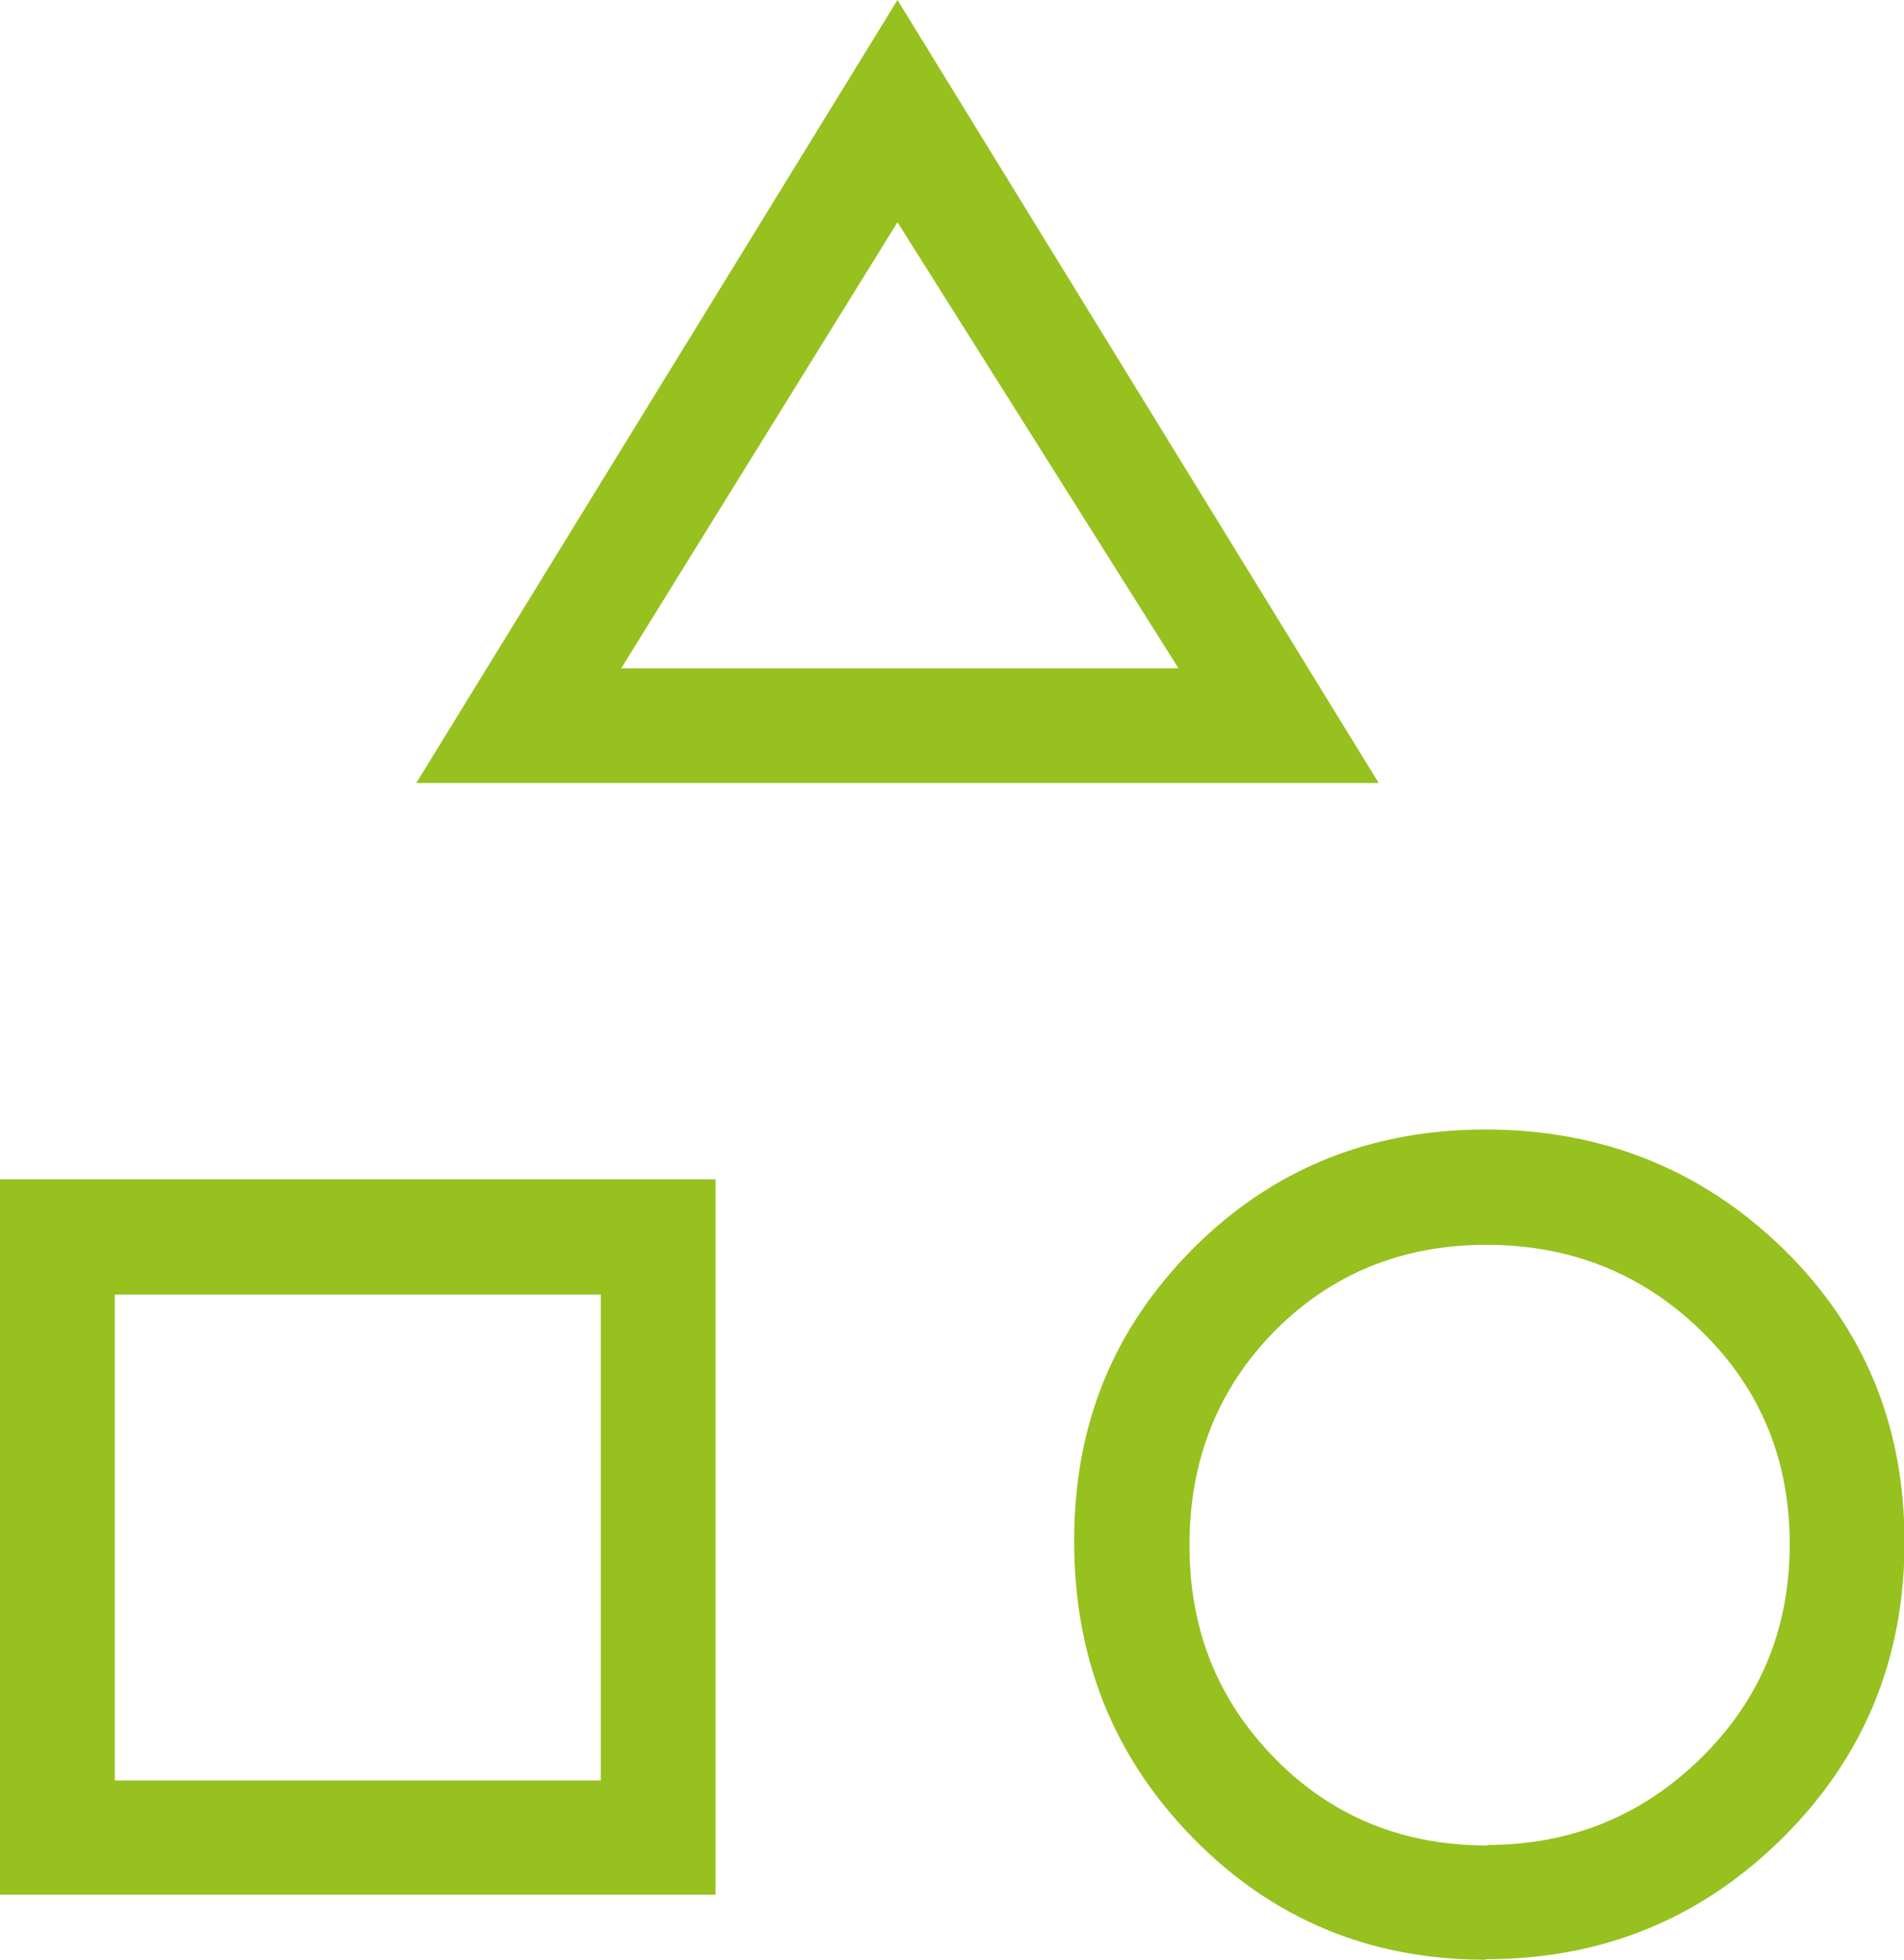
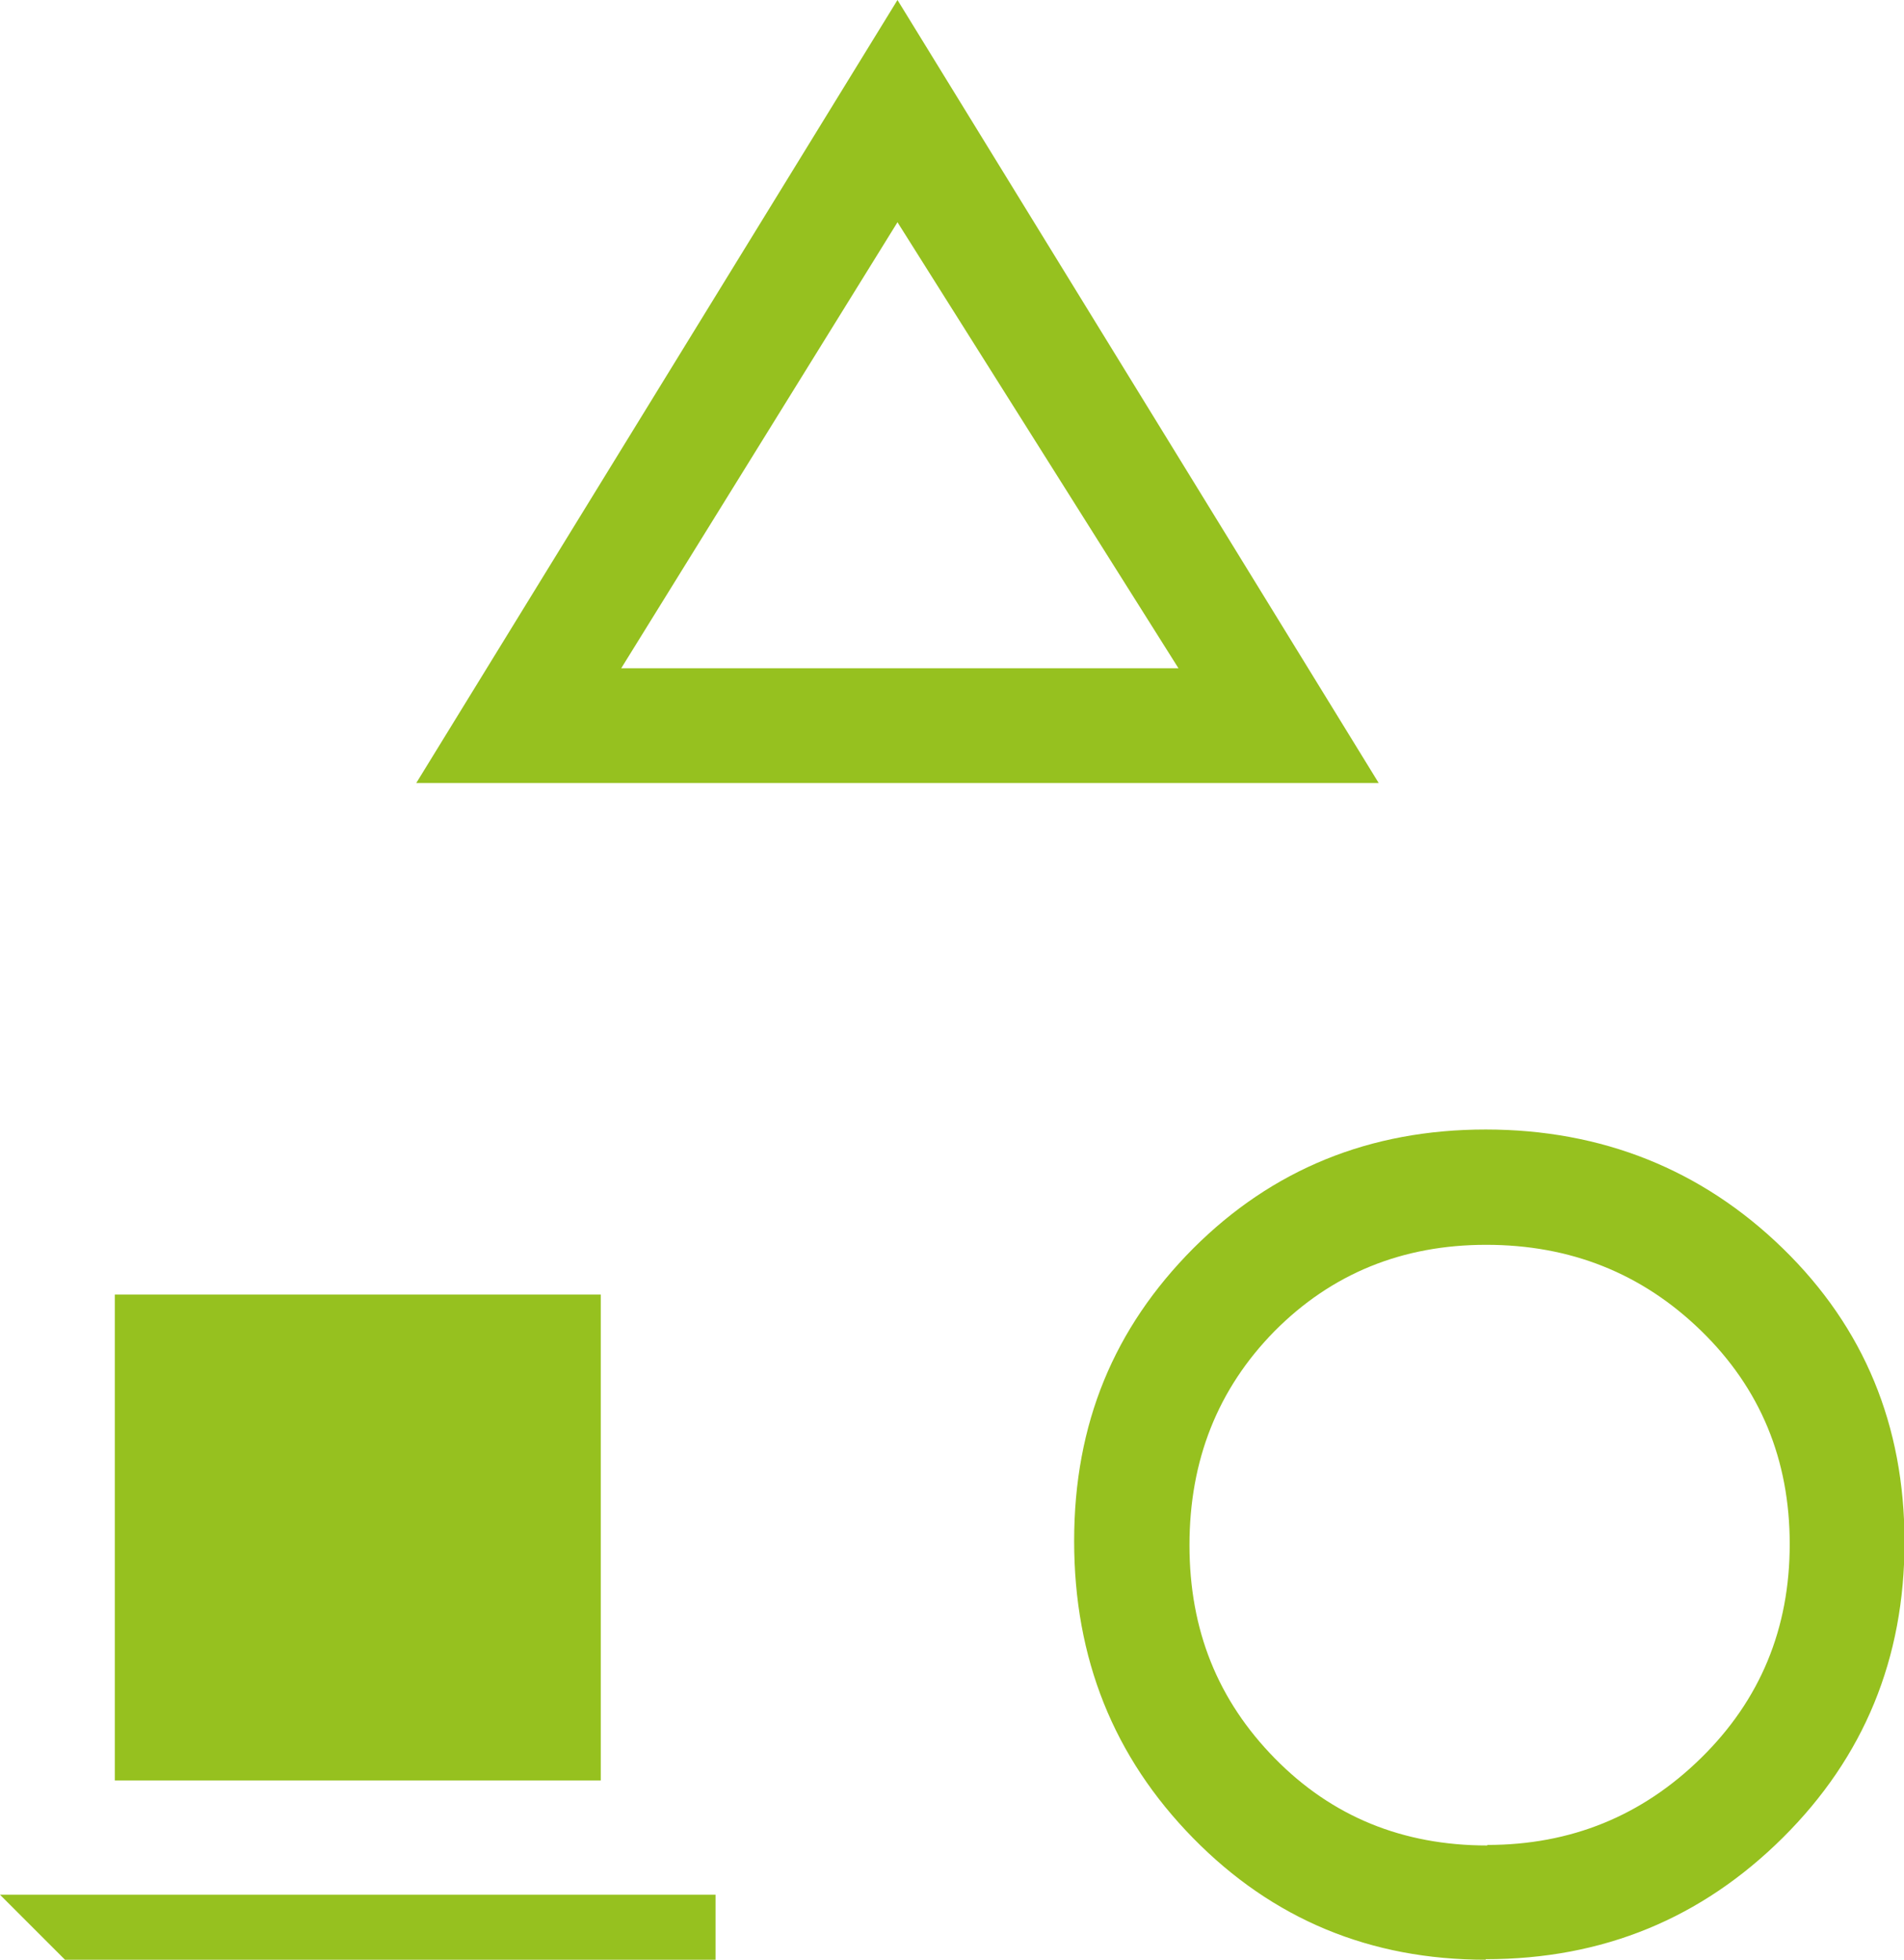
<svg xmlns="http://www.w3.org/2000/svg" id="Layer_2" data-name="Layer 2" viewBox="0 0 36.32 37.39">
  <defs>
    <style>
      .cls-1 {
        fill: #96c11f;
        stroke-width: 0px;
      }
    </style>
  </defs>
  <g id="Layer_1-2" data-name="Layer 1">
-     <path class="cls-1" d="M7.94,14.94L17.12,0l9.18,14.94H7.94ZM28.34,37.39c-2.2,0-4.06-.77-5.58-2.32s-2.27-3.43-2.27-5.67.76-4.06,2.27-5.58c1.51-1.51,3.37-2.27,5.58-2.27s4.12.76,5.67,2.27c1.55,1.51,2.32,3.38,2.32,5.6s-.77,4.1-2.32,5.64c-1.55,1.54-3.43,2.32-5.67,2.32ZM0,36.15v-13.65h13.65v13.65S0,36.15,0,36.15ZM28.37,35.2c1.59,0,2.95-.55,4.08-1.66,1.13-1.11,1.69-2.47,1.69-4.08s-.56-2.97-1.69-4.07c-1.13-1.1-2.5-1.64-4.1-1.64s-2.95.55-4.04,1.65c-1.08,1.1-1.62,2.46-1.62,4.08s.54,2.96,1.63,4.07c1.09,1.11,2.44,1.66,4.05,1.66ZM2.19,33.97h9.27v-9.27H2.19s0,9.27,0,9.27ZM11.85,12.75h10.63l-5.36-8.51s-5.27,8.51-5.27,8.51Z" />
+     <path class="cls-1" d="M7.94,14.94L17.12,0l9.18,14.94H7.94ZM28.34,37.39c-2.2,0-4.06-.77-5.58-2.32s-2.27-3.43-2.27-5.67.76-4.06,2.27-5.58c1.51-1.51,3.37-2.27,5.58-2.27s4.12.76,5.67,2.27c1.55,1.51,2.32,3.38,2.32,5.6s-.77,4.1-2.32,5.64c-1.55,1.54-3.43,2.32-5.67,2.32ZM0,36.15h13.65v13.65S0,36.15,0,36.15ZM28.37,35.2c1.59,0,2.95-.55,4.08-1.66,1.13-1.11,1.69-2.47,1.69-4.08s-.56-2.97-1.69-4.07c-1.13-1.1-2.5-1.64-4.1-1.64s-2.95.55-4.04,1.65c-1.08,1.1-1.62,2.46-1.62,4.08s.54,2.96,1.63,4.07c1.09,1.11,2.44,1.66,4.05,1.66ZM2.19,33.97h9.27v-9.27H2.19s0,9.27,0,9.27ZM11.85,12.75h10.63l-5.36-8.51s-5.27,8.51-5.27,8.51Z" />
  </g>
</svg>